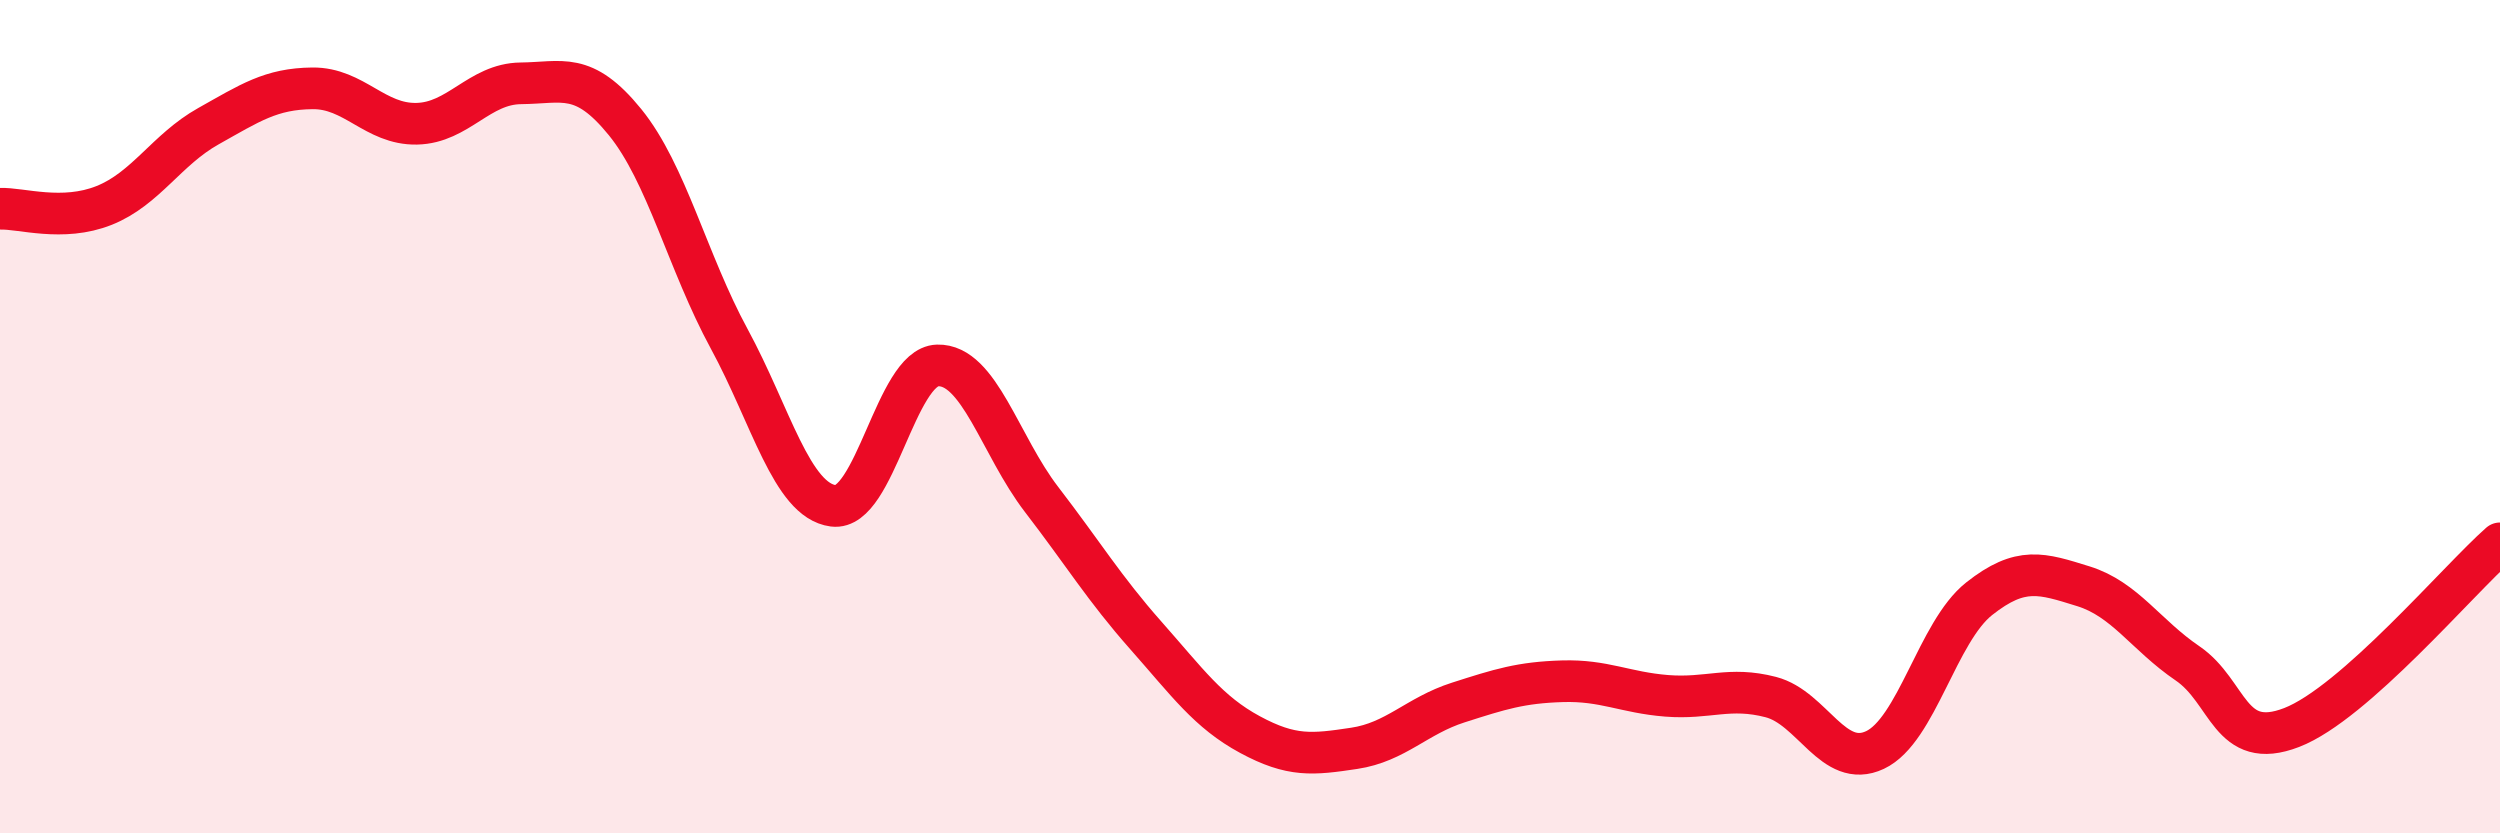
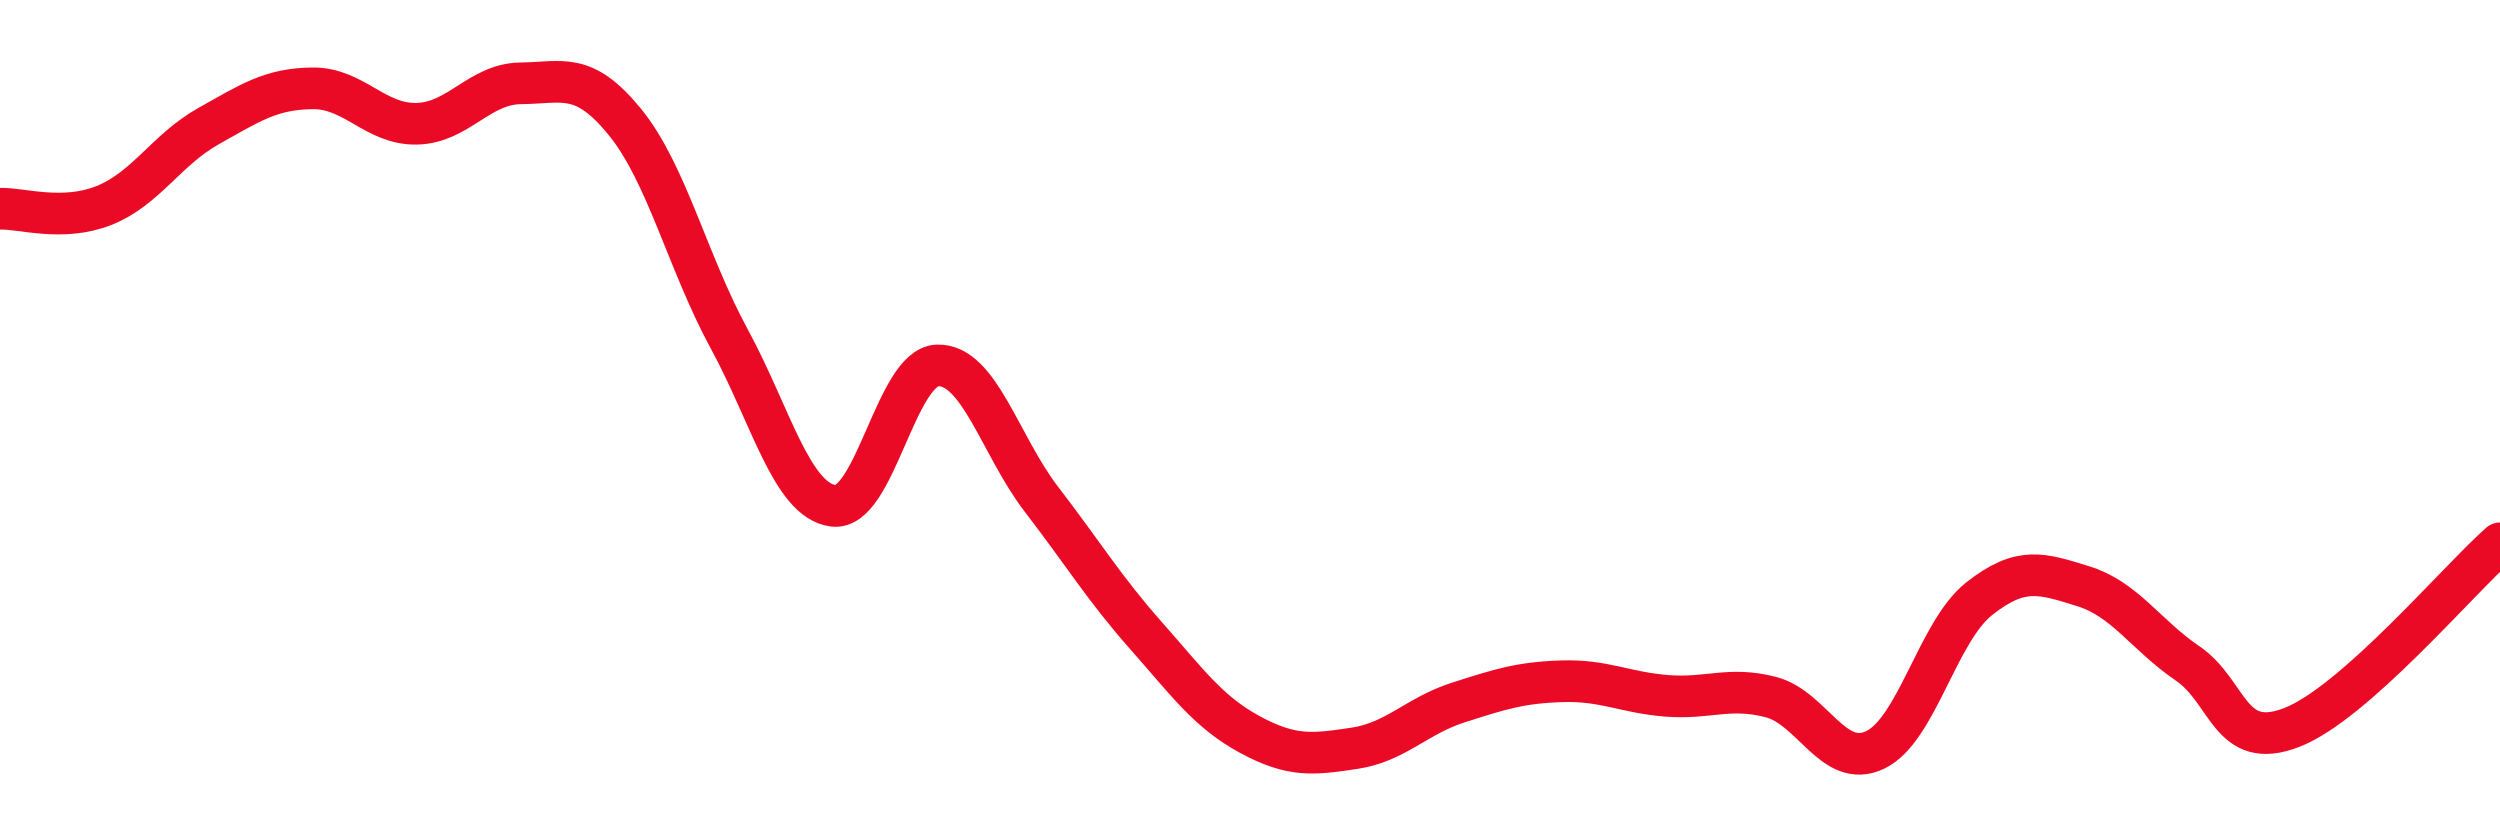
<svg xmlns="http://www.w3.org/2000/svg" width="60" height="20" viewBox="0 0 60 20">
-   <path d="M 0,5.01 C 0.5,4.99 1.5,5.33 2.5,4.93 C 3.5,4.53 4,3.59 5,3.03 C 6,2.47 6.5,2.13 7.5,2.12 C 8.5,2.11 9,2.99 10,2.97 C 11,2.95 11.5,2.01 12.5,2 C 13.5,1.99 14,1.7 15,2.93 C 16,4.16 16.5,6.29 17.5,8.13 C 18.5,9.97 19,12.01 20,12.14 C 21,12.27 21.5,8.8 22.5,8.77 C 23.5,8.74 24,10.69 25,11.99 C 26,13.29 26.5,14.12 27.5,15.25 C 28.5,16.38 29,17.09 30,17.63 C 31,18.17 31.5,18.11 32.5,17.96 C 33.5,17.81 34,17.18 35,16.86 C 36,16.54 36.5,16.38 37.5,16.35 C 38.5,16.32 39,16.62 40,16.7 C 41,16.78 41.5,16.47 42.5,16.73 C 43.5,16.99 44,18.47 45,18 C 46,17.53 46.5,15.16 47.5,14.37 C 48.5,13.58 49,13.76 50,14.07 C 51,14.38 51.5,15.24 52.5,15.92 C 53.5,16.6 53.5,18.04 55,17.46 C 56.5,16.88 59,13.92 60,13.04L60 20L0 20Z" fill="#EB0A25" opacity="0.1" stroke-linecap="round" stroke-linejoin="round" />
  <path d="M 0,5.01 C 0.5,4.99 1.5,5.33 2.5,4.93 C 3.5,4.53 4,3.59 5,3.03 C 6,2.47 6.5,2.13 7.5,2.12 C 8.5,2.11 9,2.99 10,2.97 C 11,2.95 11.5,2.01 12.5,2 C 13.5,1.99 14,1.7 15,2.93 C 16,4.16 16.5,6.29 17.5,8.13 C 18.5,9.97 19,12.01 20,12.14 C 21,12.27 21.5,8.8 22.5,8.77 C 23.5,8.74 24,10.69 25,11.99 C 26,13.29 26.5,14.12 27.5,15.25 C 28.5,16.38 29,17.09 30,17.63 C 31,18.17 31.5,18.11 32.5,17.96 C 33.5,17.81 34,17.18 35,16.86 C 36,16.54 36.5,16.38 37.5,16.35 C 38.5,16.32 39,16.62 40,16.7 C 41,16.78 41.5,16.47 42.5,16.73 C 43.5,16.99 44,18.47 45,18 C 46,17.53 46.5,15.16 47.5,14.37 C 48.5,13.58 49,13.76 50,14.07 C 51,14.38 51.5,15.24 52.5,15.92 C 53.5,16.6 53.5,18.04 55,17.46 C 56.5,16.88 59,13.92 60,13.04" stroke="#EB0A25" stroke-width="1" fill="none" stroke-linecap="round" stroke-linejoin="round" />
</svg>